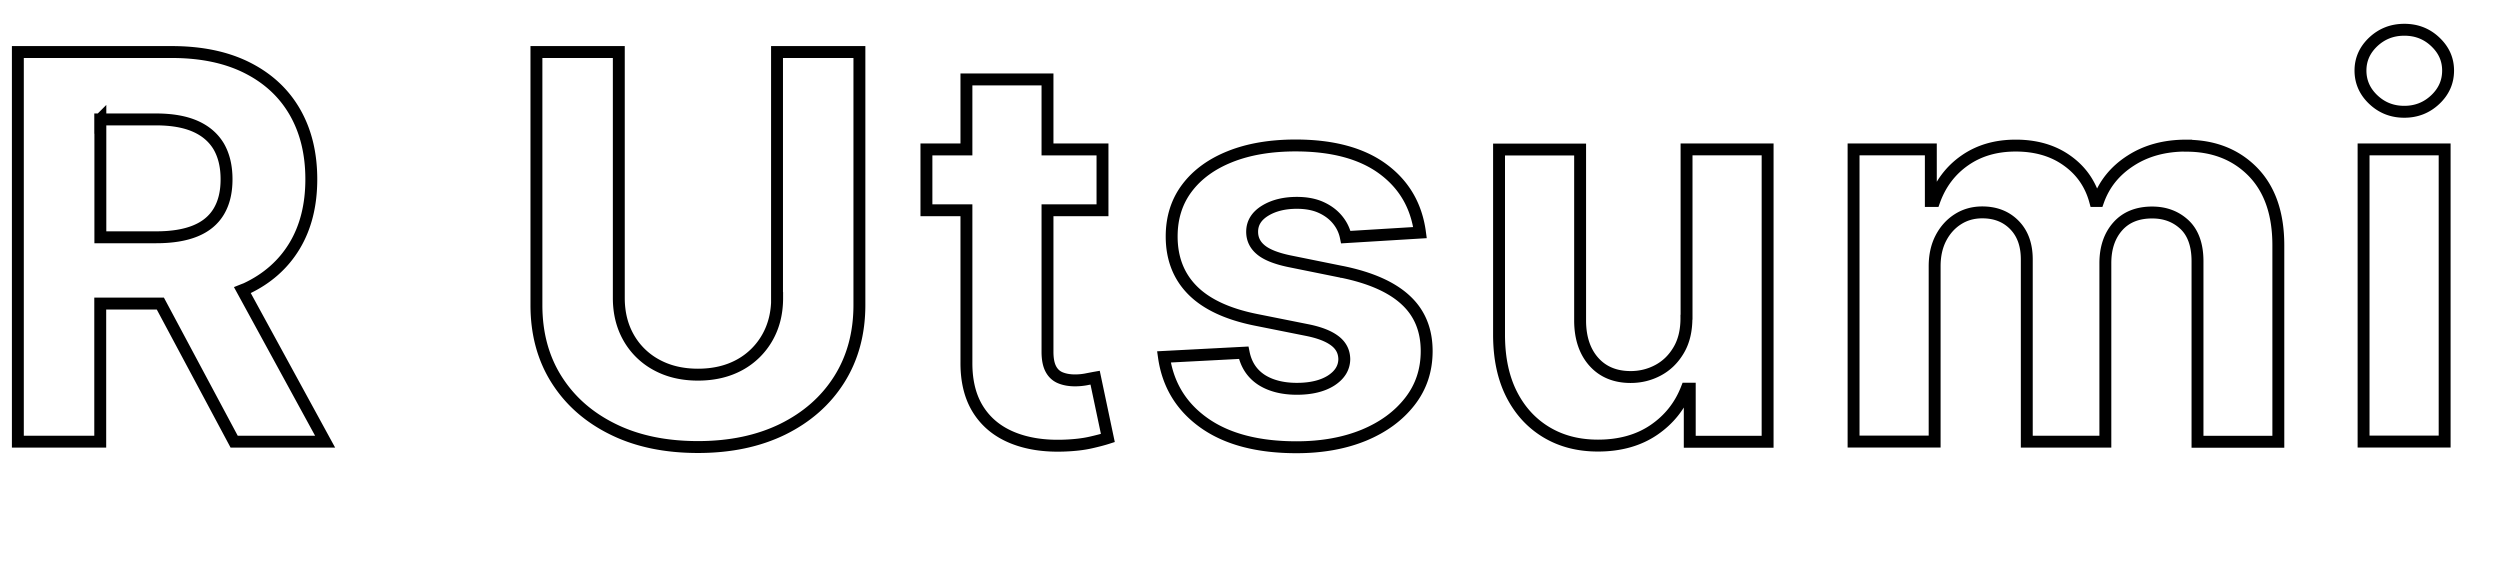
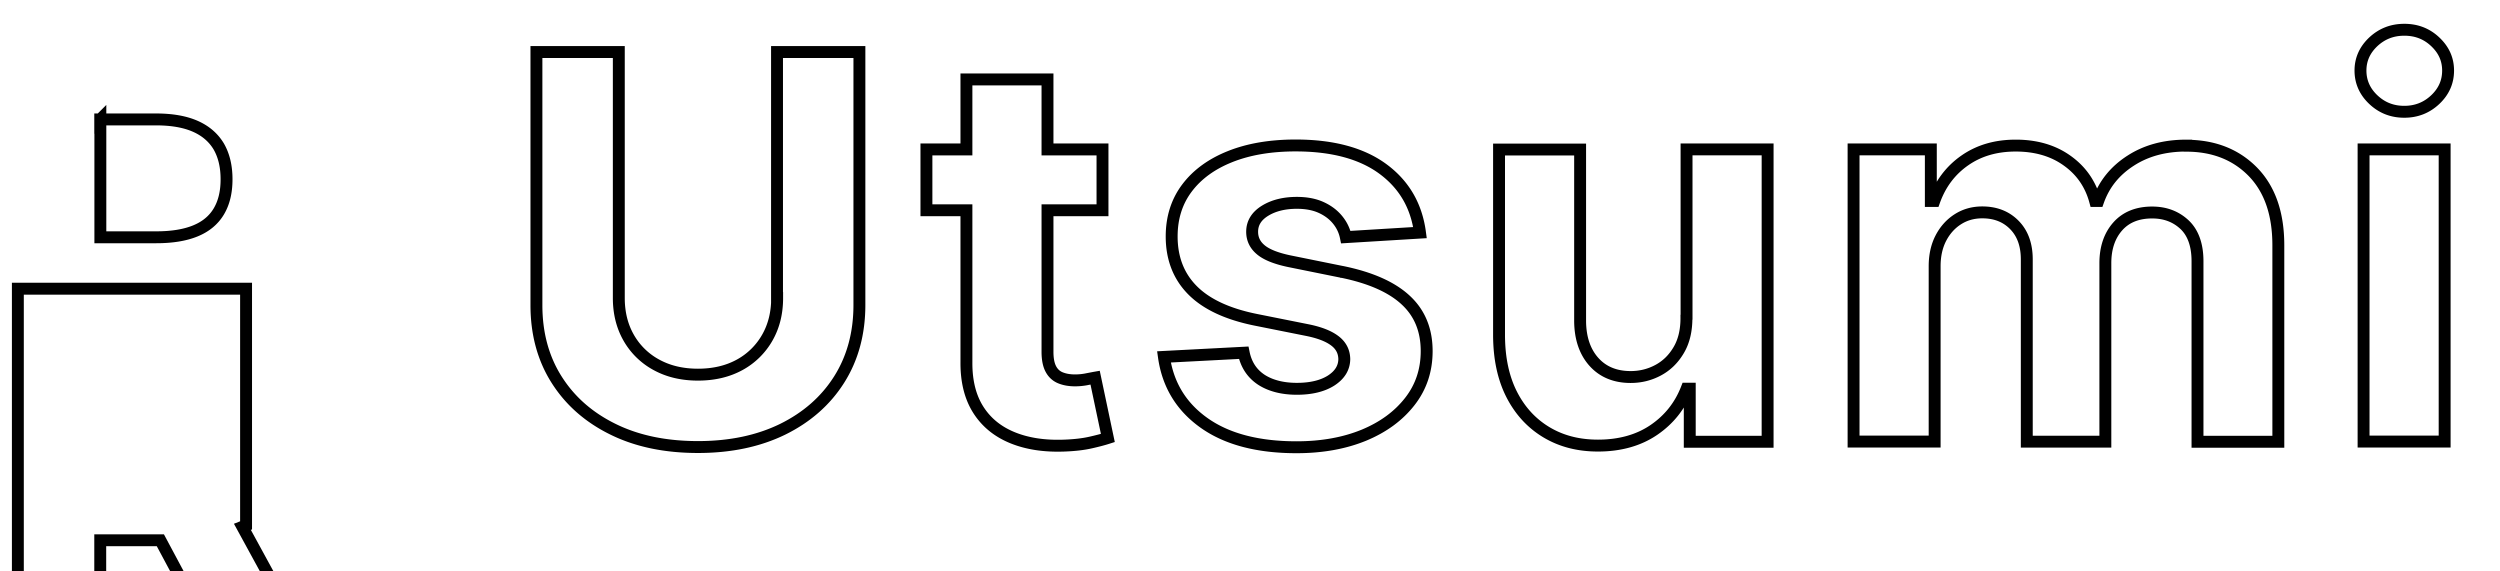
<svg xmlns="http://www.w3.org/2000/svg" width="210" height="48" fill="none">
-   <path stroke="#000" stroke-miterlimit="10" d="M20.67 24.251c1.77-.83 3.13-2.03 4.07-3.59.94-1.56 1.41-3.43 1.41-5.6 0-2.17-.46-4.05-1.38-5.65-.92-1.6-2.26-2.84-4.01-3.72-1.75-.88-3.86-1.32-6.34-1.32H1.5v32.73h6.92v-11.6h5.05l6.2 11.6h7.64l-6.95-12.73c.1-.04.21-.08.31-.12ZM8.42 10.031h4.67c1.33 0 2.44.19 3.32.58.88.39 1.53.96 1.97 1.7.43.75.65 1.66.65 2.75s-.22 1.98-.65 2.7c-.43.72-1.08 1.27-1.96 1.63-.87.36-1.97.54-3.29.54h-4.7v-9.91l-.01.01ZM65.28 25.031c0 1.25-.27 2.35-.82 3.32a5.94 5.94 0 0 1-2.32 2.29c-1 .55-2.17.83-3.51.83-1.34 0-2.5-.28-3.5-.83a5.9 5.9 0 0 1-2.33-2.29c-.55-.97-.82-2.08-.82-3.32V4.371h-6.92v21.25c0 2.39.56 4.47 1.69 6.26s2.71 3.18 4.75 4.18c2.03 1 4.41 1.49 7.13 1.49 2.72 0 5.08-.5 7.11-1.49 2.03-1 3.62-2.39 4.75-4.18 1.13-1.79 1.7-3.88 1.7-6.26V4.371h-6.92v20.66h.01ZM91.26 31.862c-.32.06-.64.09-.96.09-.46 0-.86-.07-1.21-.21-.35-.14-.62-.38-.81-.73-.19-.35-.29-.83-.29-1.46v-11.89h4.62v-5.11h-4.62v-5.88h-6.81v5.88h-3.36v5.11h3.36v12.78c-.01 1.61.33 2.94 1.01 4 .68 1.06 1.64 1.83 2.87 2.33 1.23.5 2.67.72 4.31.66.88-.03 1.64-.12 2.25-.26.62-.14 1.1-.27 1.44-.38l-1.07-5.07c-.17.03-.42.08-.74.14h.01ZM112.73 22.839l-4.44-.9c-1.14-.24-1.94-.57-2.41-.98-.47-.4-.7-.9-.7-1.49 0-.73.36-1.32 1.09-1.77.72-.44 1.61-.66 2.67-.66.79 0 1.47.13 2.04.39.57.26 1.03.61 1.38 1.04.35.43.58.91.69 1.45l6.23-.38c-.3-2.26-1.34-4.04-3.12-5.35-1.78-1.31-4.23-1.97-7.33-1.97-2.1 0-3.93.31-5.49.93-1.56.62-2.77 1.5-3.63 2.64-.86 1.14-1.29 2.5-1.29 4.07 0 1.83.58 3.34 1.75 4.52 1.17 1.18 2.95 2.01 5.35 2.49l4.25.85c1.07.21 1.85.52 2.37.92s.77.91.78 1.53c-.01.73-.38 1.33-1.11 1.8-.73.46-1.69.69-2.88.69s-2.21-.26-2.99-.77c-.78-.52-1.27-1.27-1.47-2.26l-6.7.35c.33 2.34 1.46 4.19 3.38 5.55 1.92 1.36 4.51 2.04 7.76 2.04 2.13 0 4.01-.34 5.65-1.01 1.64-.68 2.92-1.62 3.87-2.84.95-1.22 1.41-2.63 1.41-4.23 0-1.77-.59-3.2-1.76-4.28-1.17-1.09-2.95-1.88-5.34-2.37h-.01ZM141.66 26.65c.01 1.1-.21 2.02-.65 2.76-.44.75-1.02 1.31-1.73 1.69-.71.38-1.48.57-2.3.57-1.29 0-2.32-.42-3.08-1.26-.76-.84-1.16-1.99-1.17-3.44V12.56h-6.81v15.63c.01 1.92.36 3.56 1.06 4.94.7 1.37 1.67 2.43 2.92 3.18s2.69 1.12 4.33 1.12c1.84 0 3.41-.44 4.69-1.31 1.28-.87 2.2-2.03 2.76-3.47h.26v4.46h6.54V12.55h-6.81v14.09l-.01.01ZM183.64 12.23c-1.8 0-3.36.42-4.67 1.27-1.32.85-2.22 1.97-2.72 3.38h-.26c-.39-1.43-1.18-2.56-2.37-3.4-1.18-.84-2.62-1.25-4.3-1.25-1.68 0-3.09.42-4.28 1.25-1.19.83-2.05 1.97-2.56 3.4h-.29v-4.33h-6.49v24.54h6.81V22.36c0-.91.18-1.7.53-2.37.35-.67.83-1.2 1.43-1.58.6-.38 1.28-.57 2.04-.57 1.12 0 2.02.36 2.71 1.07.69.71 1.03 1.67 1.03 2.88V37.1h6.6V22.11c0-1.28.35-2.31 1.04-3.09.69-.78 1.66-1.17 2.89-1.17 1.09 0 1.99.34 2.72 1.02.72.68 1.09 1.71 1.09 3.07v15.17h6.79V20.6c0-2.66-.72-4.72-2.15-6.18-1.43-1.45-3.29-2.18-5.58-2.18l-.01-.01ZM201.96 9.39c1.01 0 1.88-.34 2.6-1.02.72-.68 1.08-1.49 1.08-2.44s-.36-1.74-1.08-2.42c-.72-.68-1.58-1.01-2.6-1.01s-1.88.34-2.6 1.01c-.72.68-1.08 1.48-1.08 2.42s.36 1.76 1.08 2.44c.72.68 1.58 1.02 2.6 1.02ZM205.35 12.55h-6.81v24.54h6.81V12.55Z" />
+   <path stroke="#000" stroke-miterlimit="10" d="M20.67 24.251H1.5v32.73h6.92v-11.6h5.05l6.2 11.6h7.64l-6.95-12.73c.1-.04.21-.08.31-.12ZM8.42 10.031h4.67c1.33 0 2.44.19 3.32.58.88.39 1.53.96 1.97 1.7.43.75.65 1.66.65 2.75s-.22 1.98-.65 2.7c-.43.72-1.08 1.27-1.96 1.63-.87.36-1.97.54-3.29.54h-4.7v-9.91l-.01.01ZM65.28 25.031c0 1.25-.27 2.35-.82 3.32a5.94 5.94 0 0 1-2.32 2.29c-1 .55-2.17.83-3.51.83-1.34 0-2.5-.28-3.5-.83a5.9 5.9 0 0 1-2.33-2.29c-.55-.97-.82-2.08-.82-3.32V4.371h-6.92v21.25c0 2.39.56 4.47 1.69 6.26s2.71 3.18 4.75 4.18c2.03 1 4.41 1.49 7.13 1.49 2.72 0 5.08-.5 7.11-1.49 2.03-1 3.62-2.39 4.75-4.18 1.13-1.79 1.7-3.88 1.7-6.26V4.371h-6.92v20.66h.01ZM91.26 31.862c-.32.06-.64.09-.96.09-.46 0-.86-.07-1.21-.21-.35-.14-.62-.38-.81-.73-.19-.35-.29-.83-.29-1.46v-11.89h4.62v-5.11h-4.62v-5.88h-6.81v5.88h-3.36v5.11h3.36v12.78c-.01 1.61.33 2.94 1.01 4 .68 1.06 1.64 1.83 2.87 2.33 1.23.5 2.67.72 4.31.66.88-.03 1.64-.12 2.25-.26.62-.14 1.1-.27 1.44-.38l-1.07-5.07c-.17.03-.42.08-.74.14h.01ZM112.73 22.839l-4.44-.9c-1.14-.24-1.94-.57-2.41-.98-.47-.4-.7-.9-.7-1.49 0-.73.36-1.32 1.09-1.77.72-.44 1.61-.66 2.67-.66.79 0 1.47.13 2.04.39.57.26 1.03.61 1.38 1.04.35.43.58.91.69 1.45l6.23-.38c-.3-2.26-1.34-4.04-3.12-5.35-1.78-1.31-4.23-1.97-7.33-1.97-2.1 0-3.93.31-5.49.93-1.56.62-2.77 1.5-3.63 2.64-.86 1.14-1.29 2.5-1.29 4.07 0 1.83.58 3.34 1.75 4.52 1.17 1.18 2.95 2.01 5.35 2.49l4.25.85c1.07.21 1.85.52 2.37.92s.77.91.78 1.53c-.01.73-.38 1.33-1.11 1.8-.73.46-1.69.69-2.88.69s-2.21-.26-2.99-.77c-.78-.52-1.27-1.27-1.47-2.26l-6.7.35c.33 2.34 1.46 4.19 3.38 5.55 1.92 1.36 4.51 2.04 7.76 2.04 2.13 0 4.01-.34 5.65-1.01 1.64-.68 2.92-1.62 3.87-2.84.95-1.22 1.41-2.63 1.41-4.23 0-1.77-.59-3.2-1.76-4.28-1.17-1.09-2.95-1.88-5.34-2.37h-.01ZM141.66 26.65c.01 1.1-.21 2.02-.65 2.76-.44.75-1.02 1.31-1.73 1.69-.71.38-1.48.57-2.3.57-1.29 0-2.32-.42-3.08-1.26-.76-.84-1.16-1.99-1.17-3.44V12.56h-6.81v15.63c.01 1.92.36 3.56 1.06 4.94.7 1.37 1.67 2.43 2.92 3.18s2.69 1.12 4.33 1.12c1.84 0 3.41-.44 4.69-1.31 1.28-.87 2.2-2.03 2.76-3.47h.26v4.46h6.54V12.55h-6.81v14.09l-.01.01ZM183.64 12.23c-1.8 0-3.36.42-4.67 1.27-1.32.85-2.22 1.97-2.72 3.38h-.26c-.39-1.43-1.18-2.56-2.37-3.4-1.18-.84-2.62-1.25-4.3-1.25-1.68 0-3.09.42-4.28 1.25-1.19.83-2.05 1.97-2.56 3.4h-.29v-4.33h-6.49v24.54h6.81V22.36c0-.91.18-1.7.53-2.37.35-.67.83-1.2 1.43-1.58.6-.38 1.28-.57 2.04-.57 1.12 0 2.02.36 2.71 1.07.69.71 1.03 1.67 1.03 2.88V37.1h6.6V22.11c0-1.28.35-2.31 1.04-3.09.69-.78 1.66-1.17 2.89-1.17 1.09 0 1.99.34 2.72 1.02.72.68 1.09 1.71 1.09 3.07v15.17h6.79V20.6c0-2.66-.72-4.72-2.15-6.18-1.43-1.45-3.29-2.18-5.58-2.18l-.01-.01ZM201.96 9.39c1.01 0 1.88-.34 2.6-1.02.72-.68 1.08-1.49 1.08-2.44s-.36-1.74-1.08-2.42c-.72-.68-1.58-1.01-2.6-1.01s-1.88.34-2.6 1.01c-.72.68-1.08 1.48-1.08 2.42s.36 1.76 1.08 2.44c.72.68 1.58 1.02 2.6 1.02ZM205.35 12.55h-6.81v24.54h6.81V12.55Z" />
</svg>